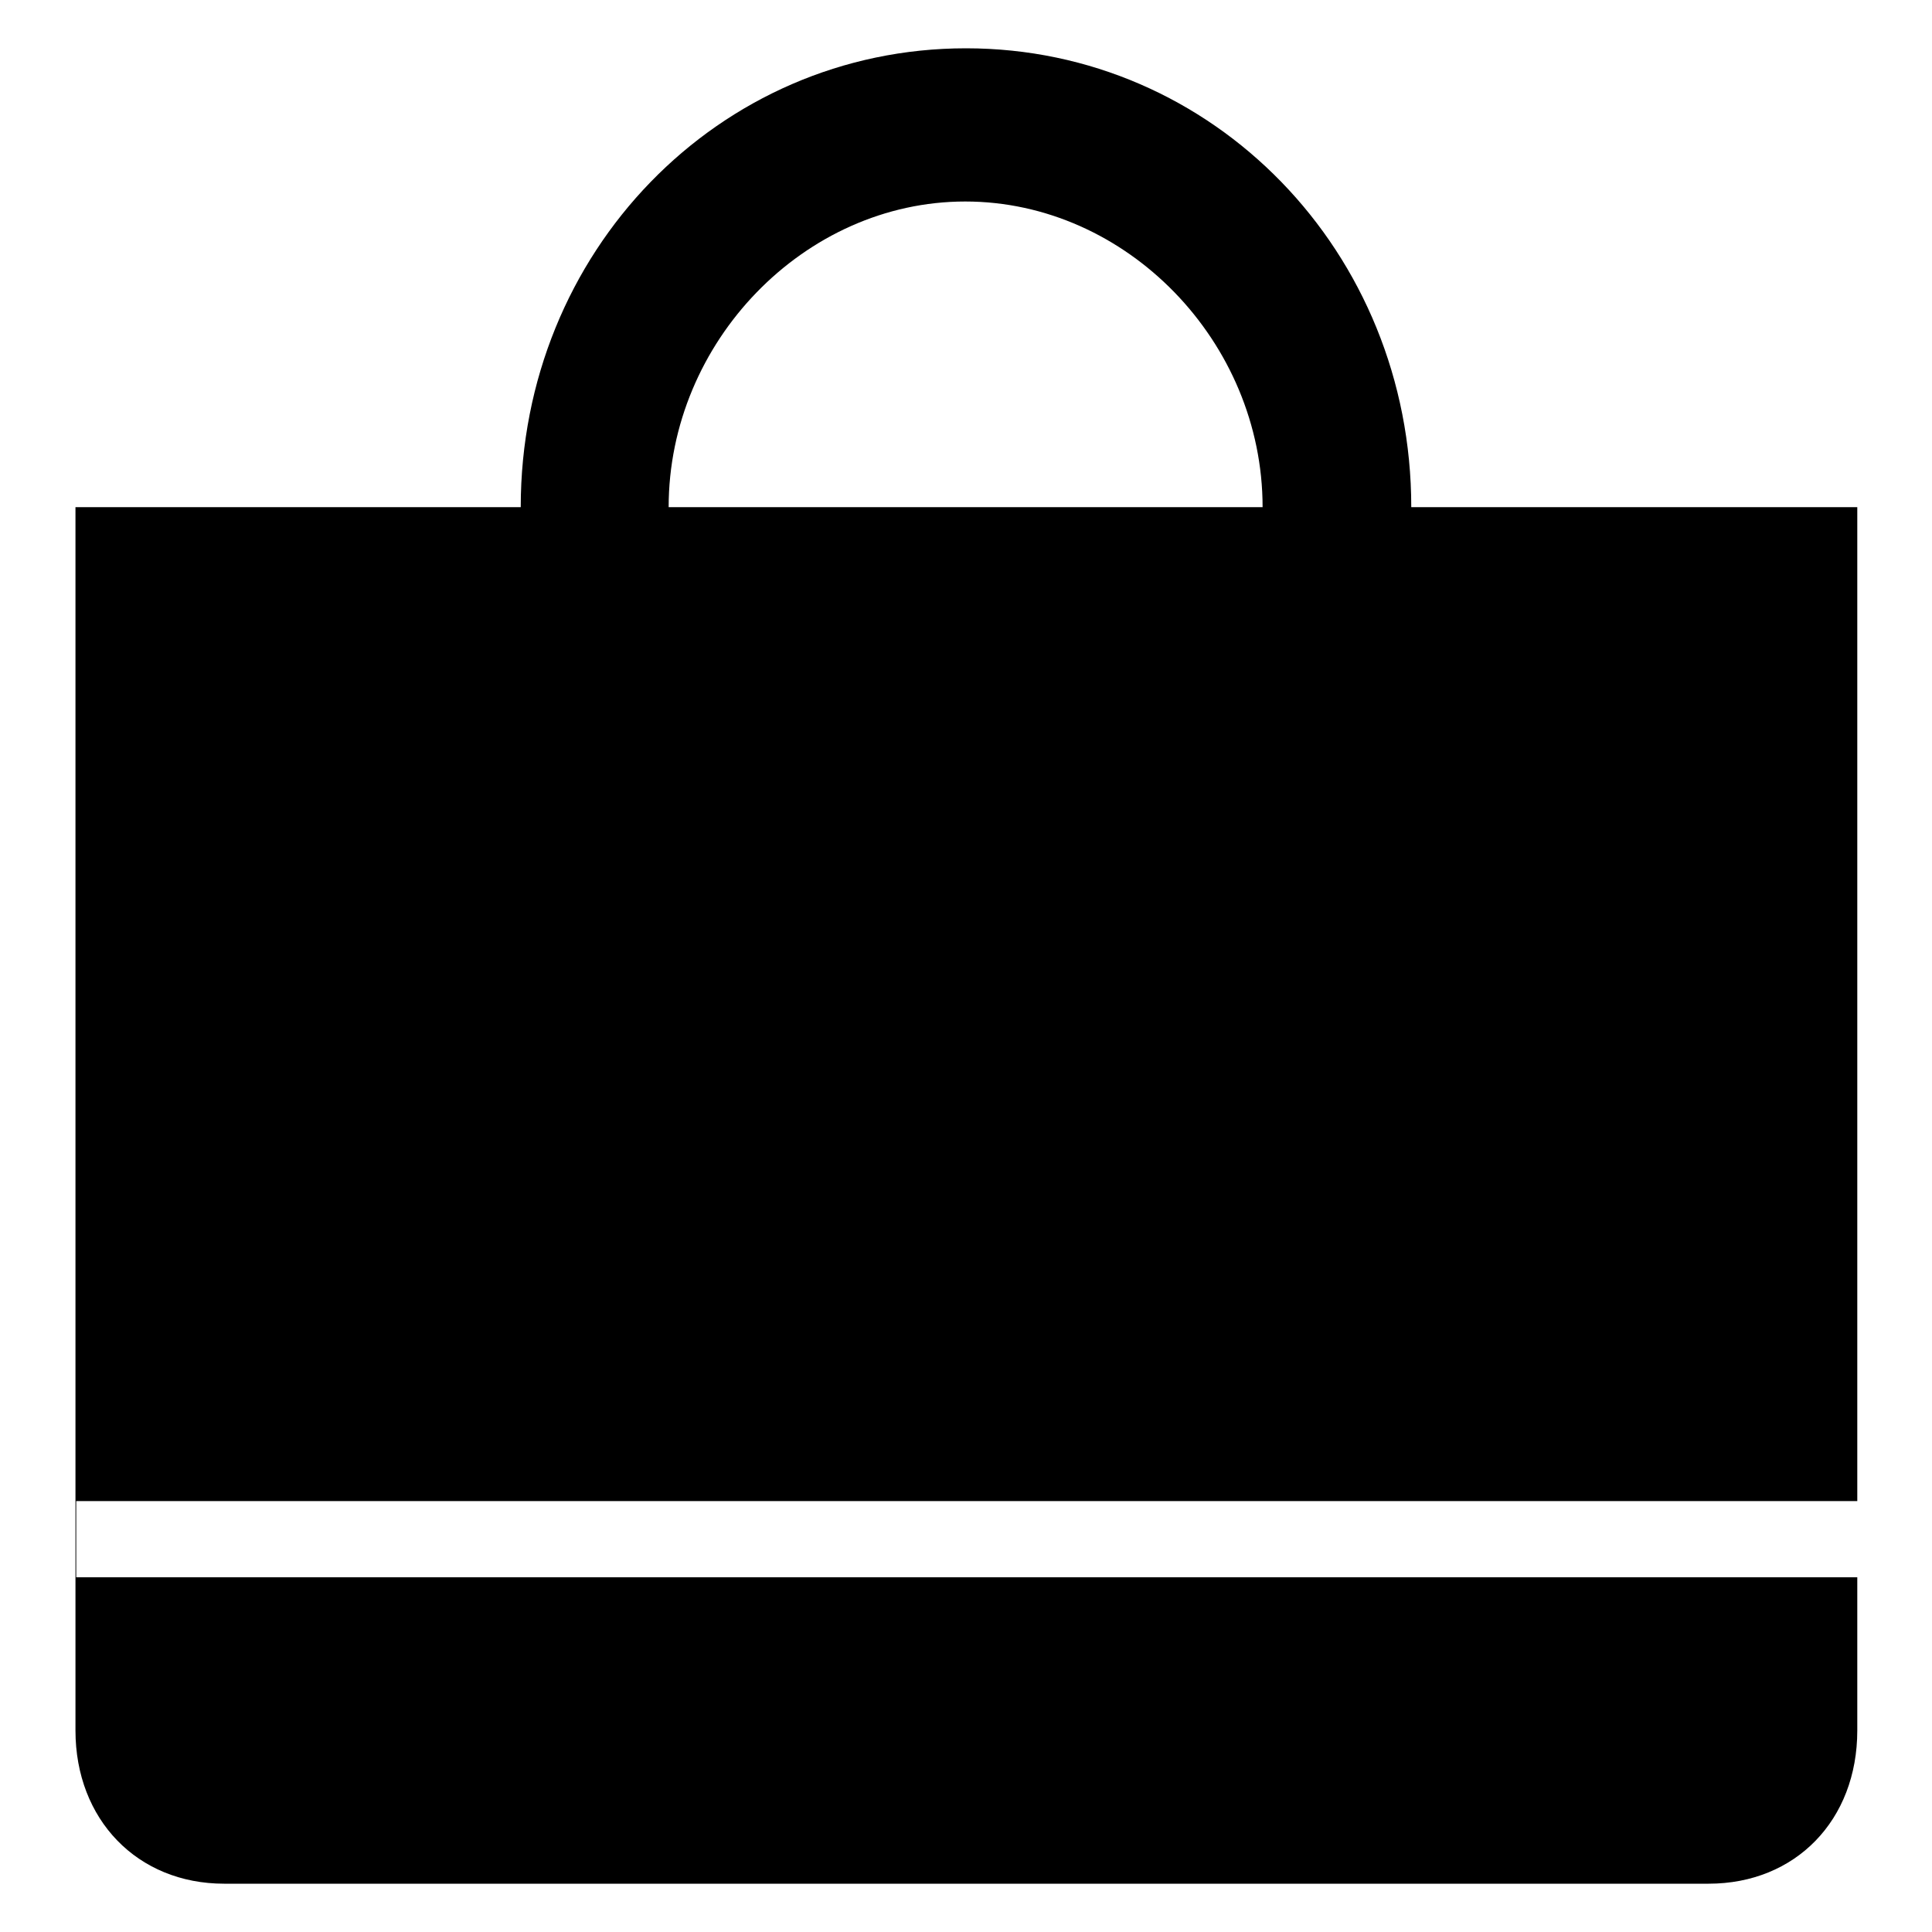
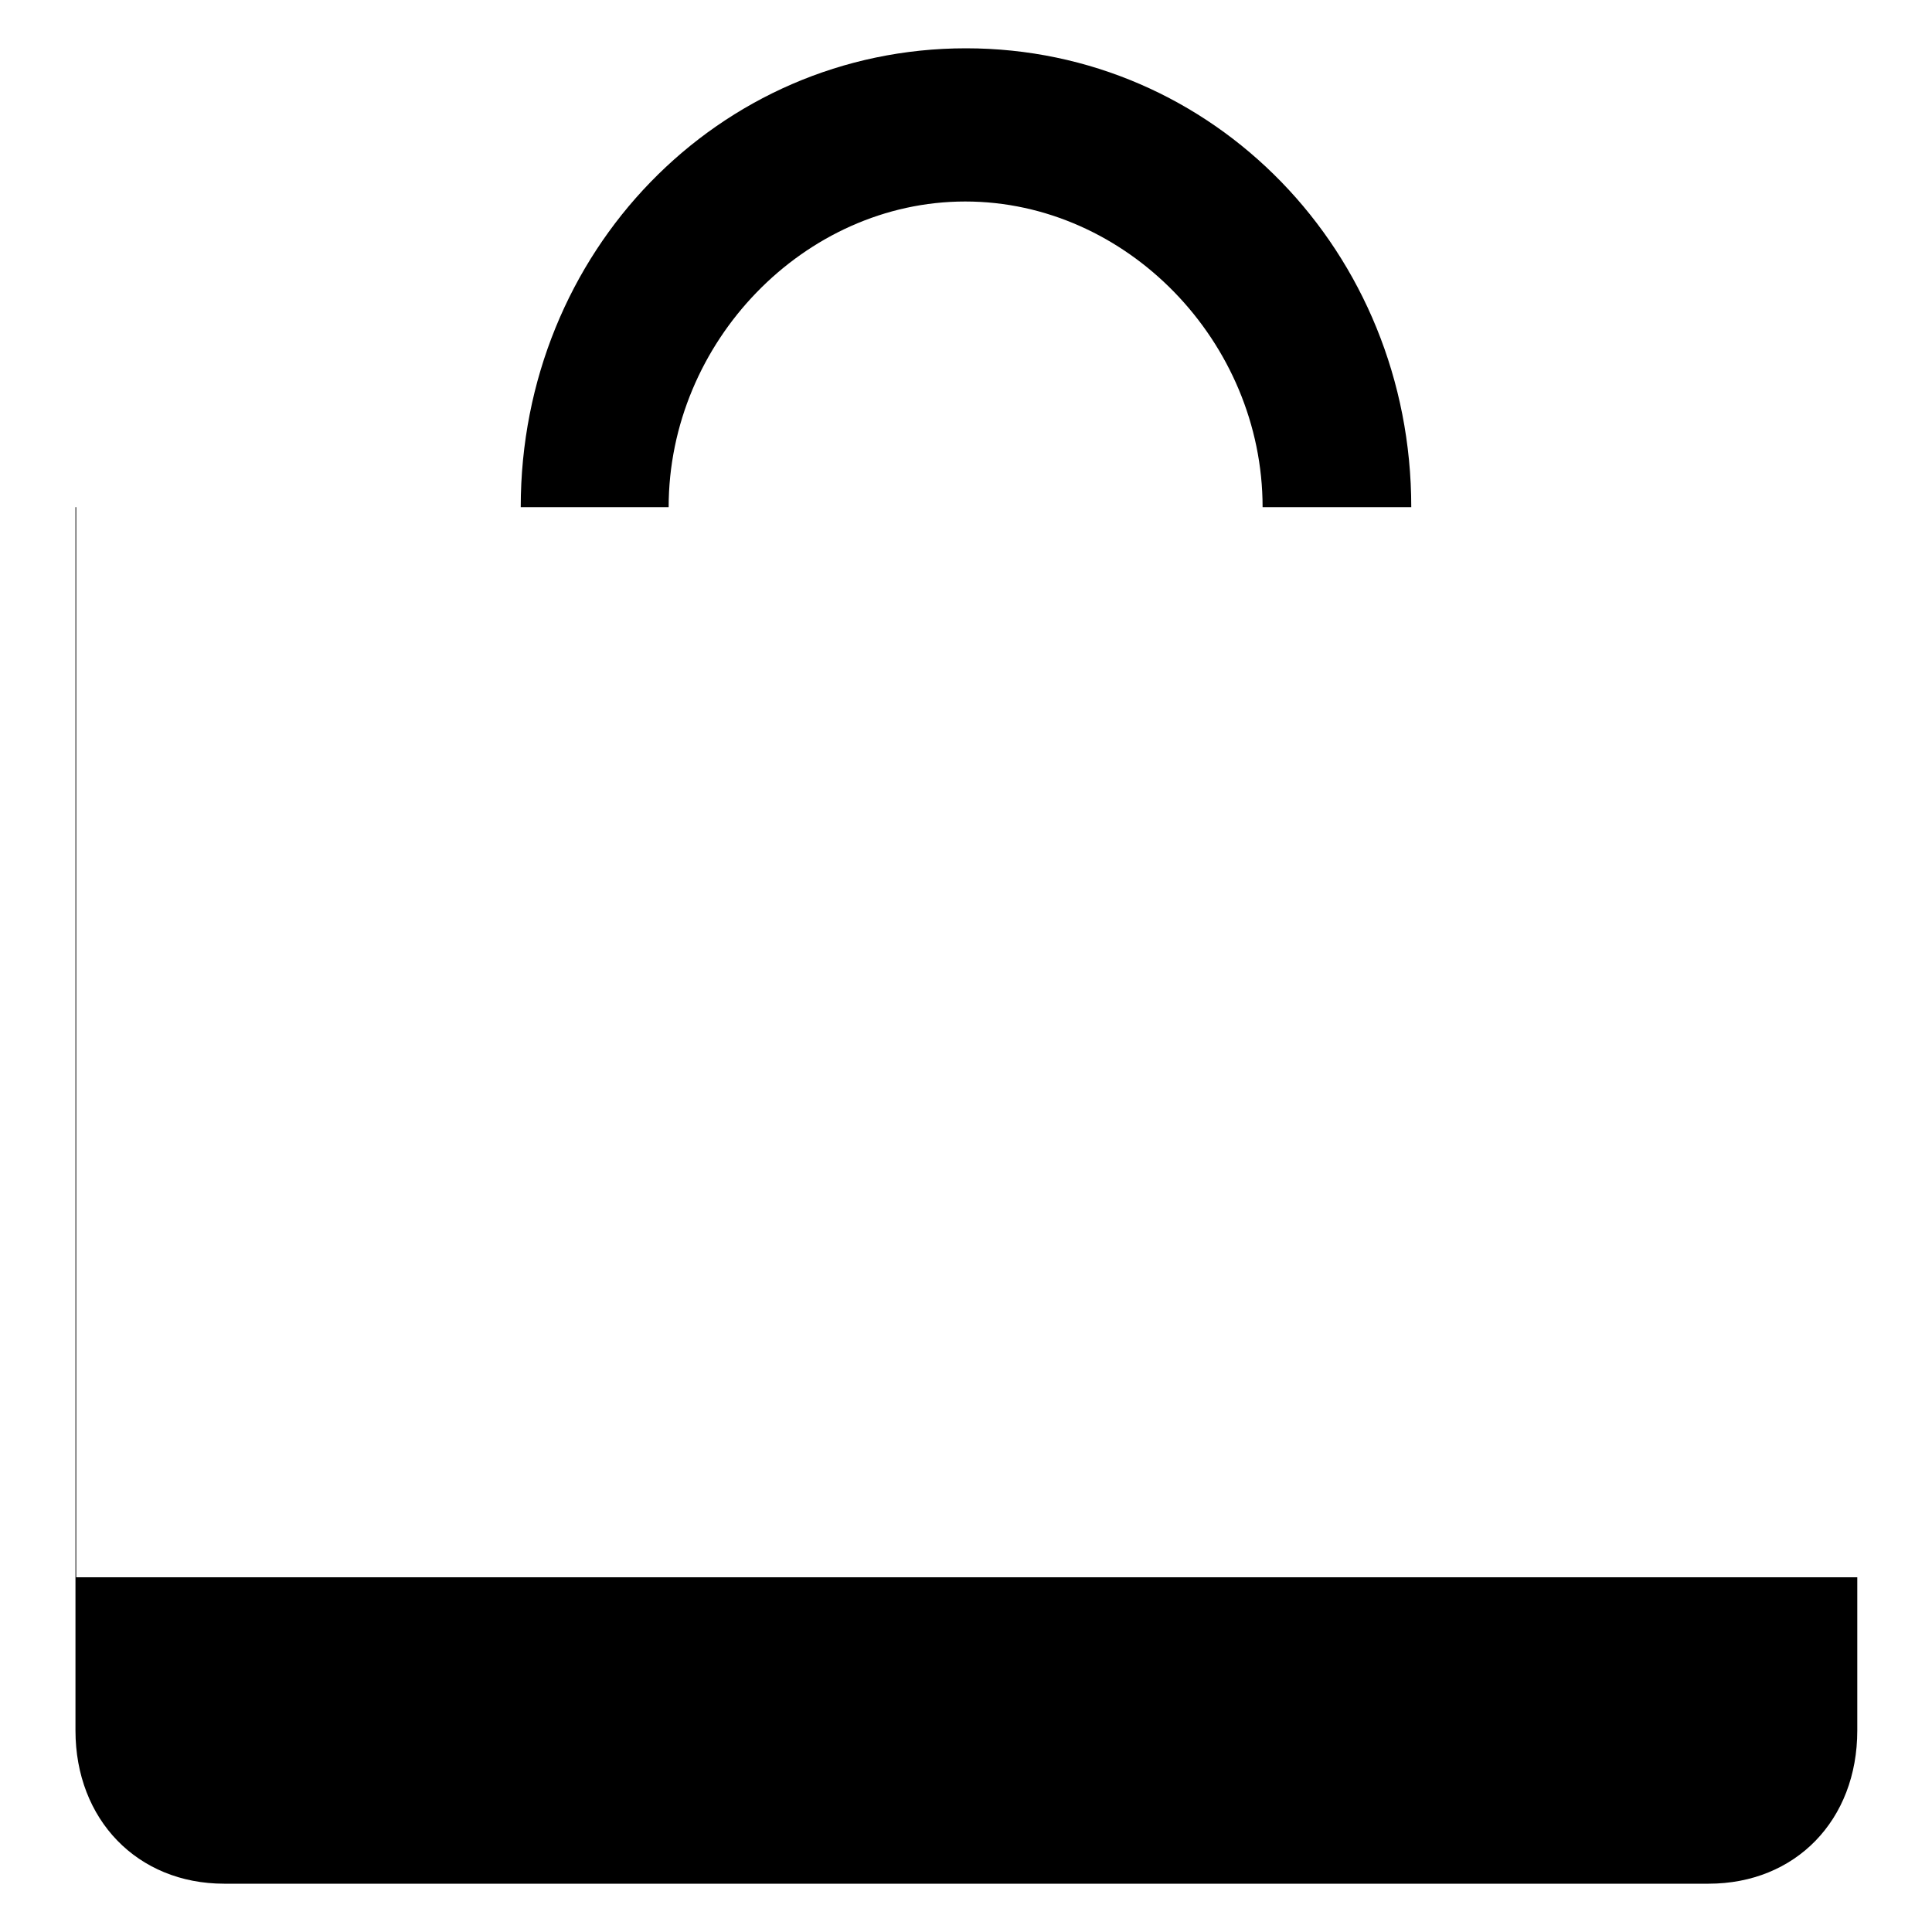
<svg xmlns="http://www.w3.org/2000/svg" version="1.1" x="0px" y="0px" viewBox="0 0 256 256" enable-background="new 0 0 256 256" xml:space="preserve">
  <g>
-     <path fill="#000000" d="M226.3,67.2c-39.3,0-39.3,0-39.3,0l0,0c0-33.8-26.2-60.8-59-60.8c-32.8,0-59,27-59,60.8l0,0 c-39.3,0-39.3,0-39.3,0c-19.7,0-19.7,0-19.7,0c0,20.3,0,20.3,0,20.3l0,0c0,141.8,0,141.8,0,141.8c0,11.8,8.2,20.3,19.7,20.3 c196.7,0,196.7,0,196.7,0c11.5,0,19.7-8.4,19.7-20.3c0-20.3,0-20.3,0-20.3c-236,0-236,0-236,0c0-10.1,0-10.1,0-10.1 c236,0,236,0,236,0c0-101.3,0-101.3,0-101.3c0-10.1,0-10.1,0-10.1c0-20.3,0-20.3,0-20.3H226.3L226.3,67.2L226.3,67.2z M167.3,67.2 c-78.7,0-78.7,0-78.7,0l0,0c0-21.9,18-40.5,39.3-40.5C149.3,26.7,167.3,45.3,167.3,67.2L167.3,67.2z" />
+     <path fill="#000000" d="M226.3,67.2c-39.3,0-39.3,0-39.3,0l0,0c0-33.8-26.2-60.8-59-60.8c-32.8,0-59,27-59,60.8l0,0 c-39.3,0-39.3,0-39.3,0c-19.7,0-19.7,0-19.7,0c0,20.3,0,20.3,0,20.3l0,0c0,141.8,0,141.8,0,141.8c0,11.8,8.2,20.3,19.7,20.3 c196.7,0,196.7,0,196.7,0c11.5,0,19.7-8.4,19.7-20.3c0-20.3,0-20.3,0-20.3c-236,0-236,0-236,0c0-10.1,0-10.1,0-10.1 c0-101.3,0-101.3,0-101.3c0-10.1,0-10.1,0-10.1c0-20.3,0-20.3,0-20.3H226.3L226.3,67.2L226.3,67.2z M167.3,67.2 c-78.7,0-78.7,0-78.7,0l0,0c0-21.9,18-40.5,39.3-40.5C149.3,26.7,167.3,45.3,167.3,67.2L167.3,67.2z" />
  </g>
</svg>